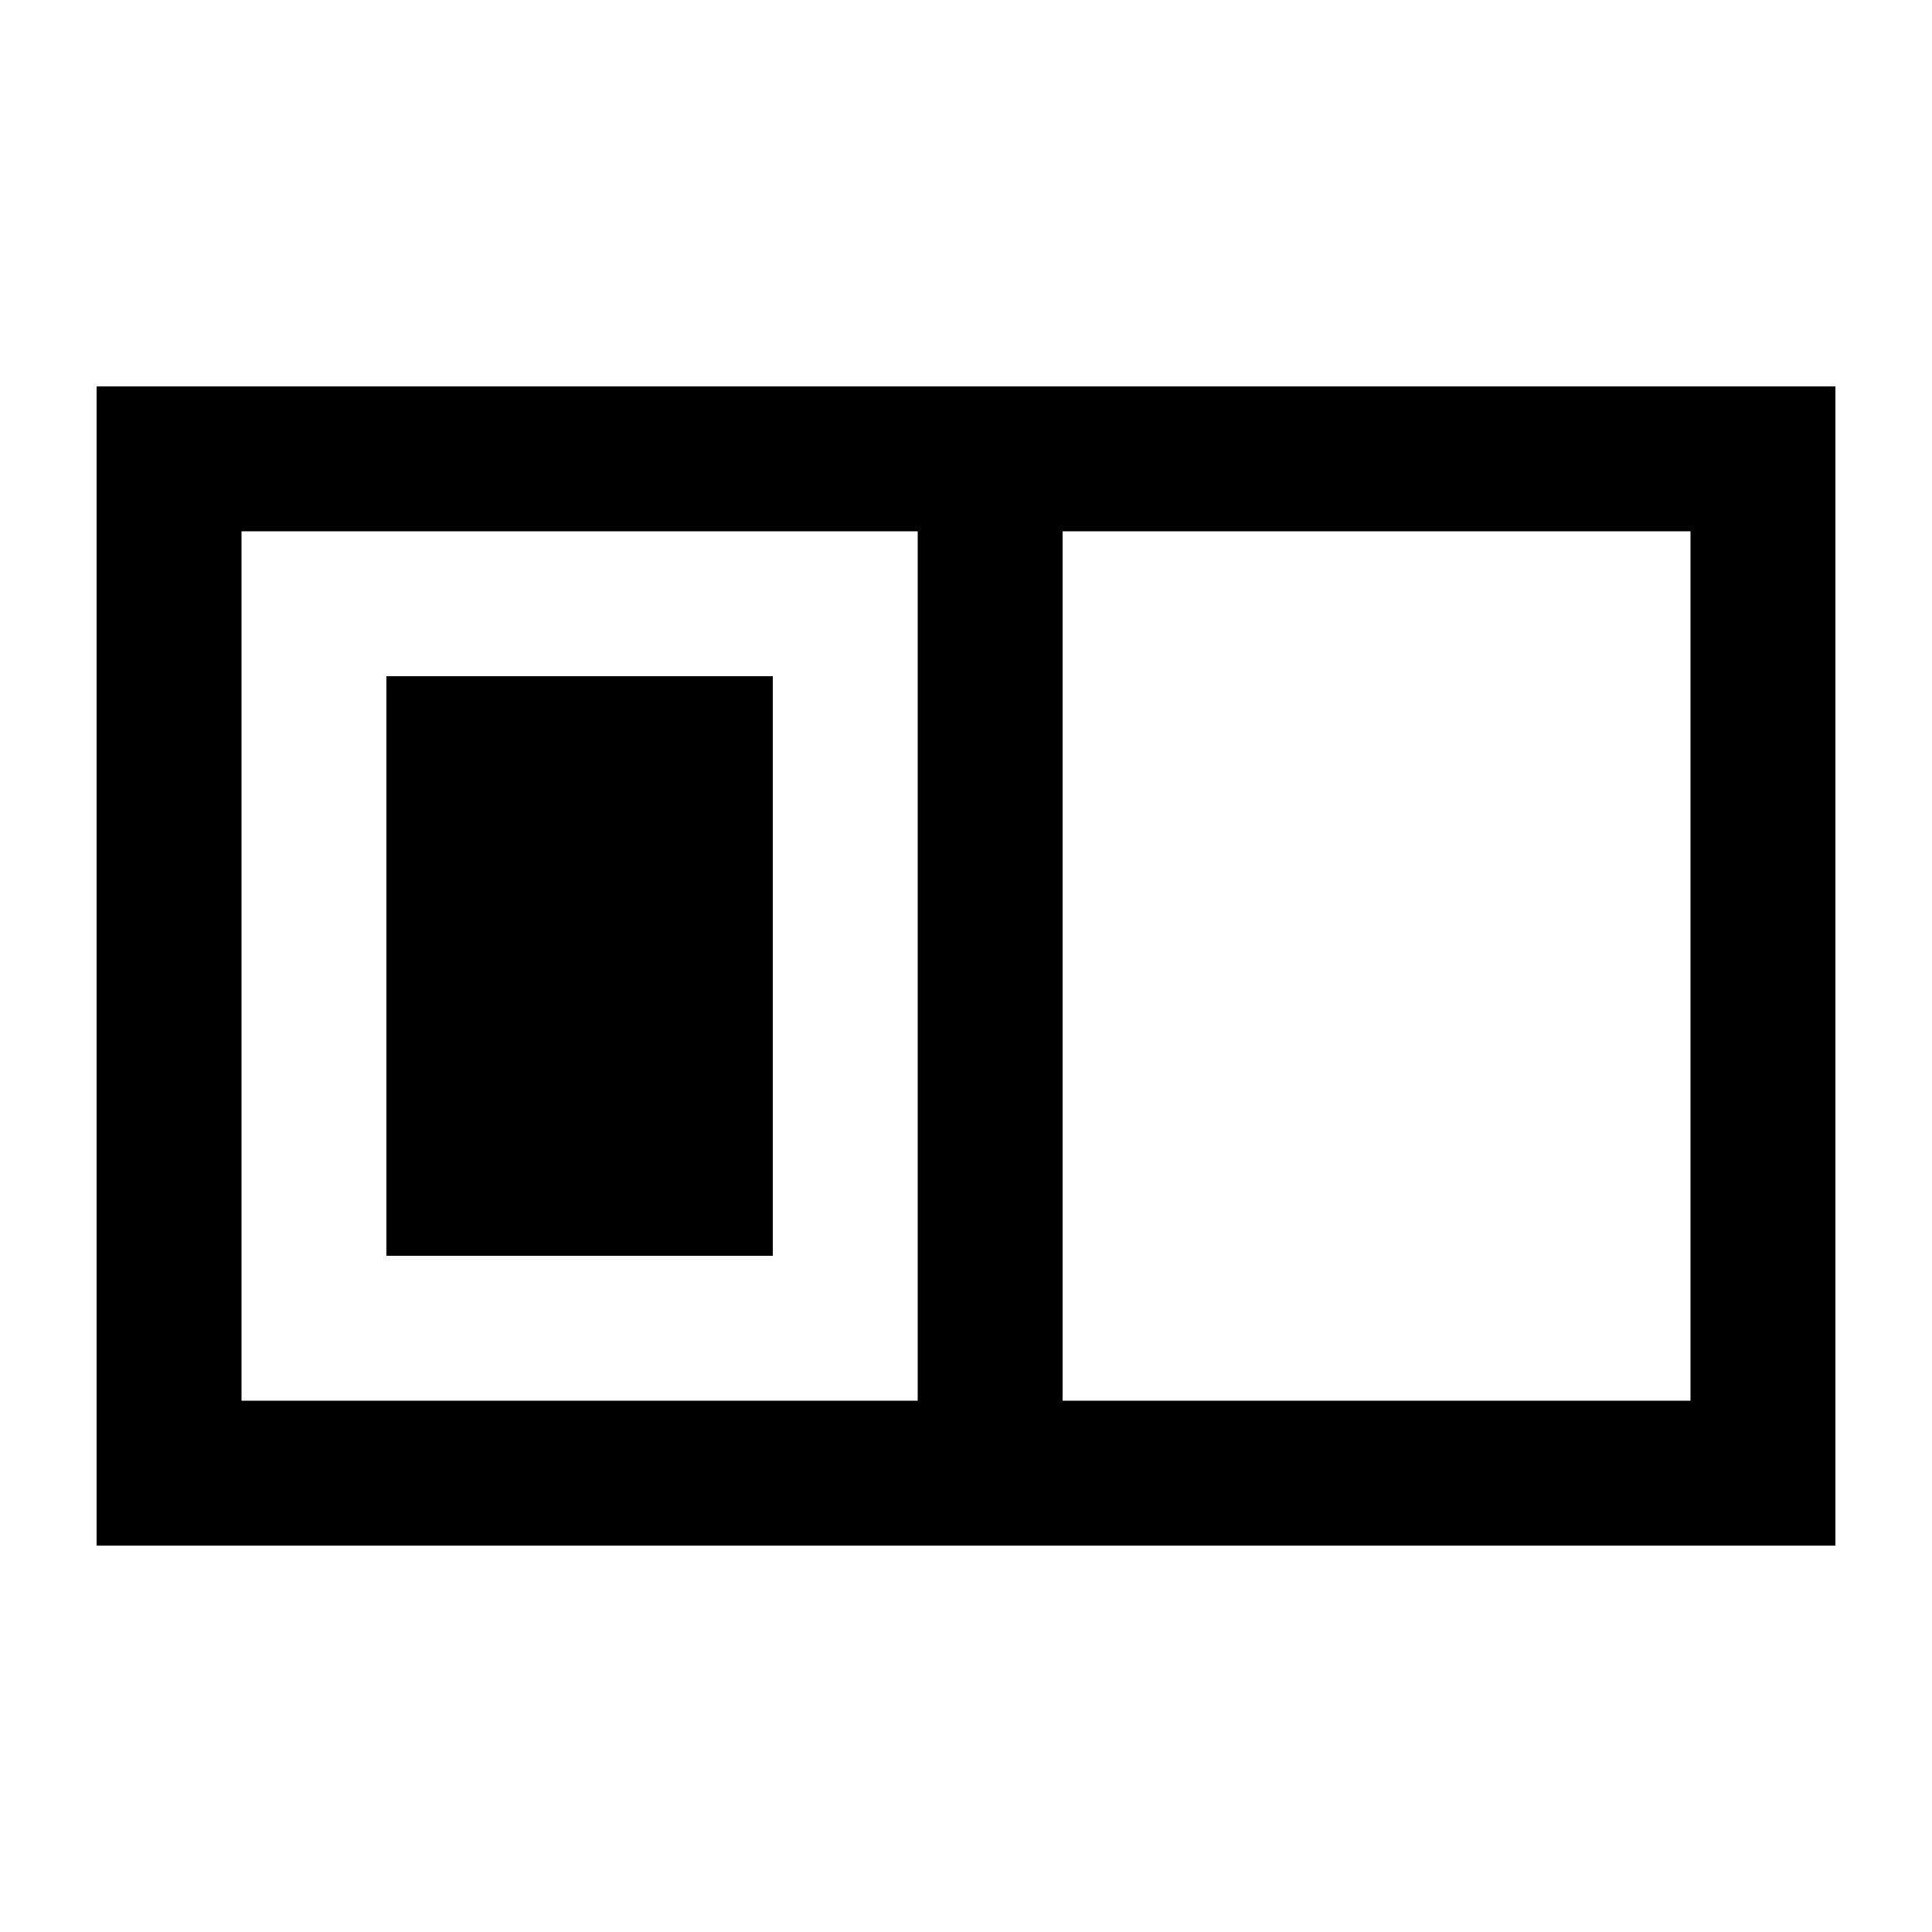
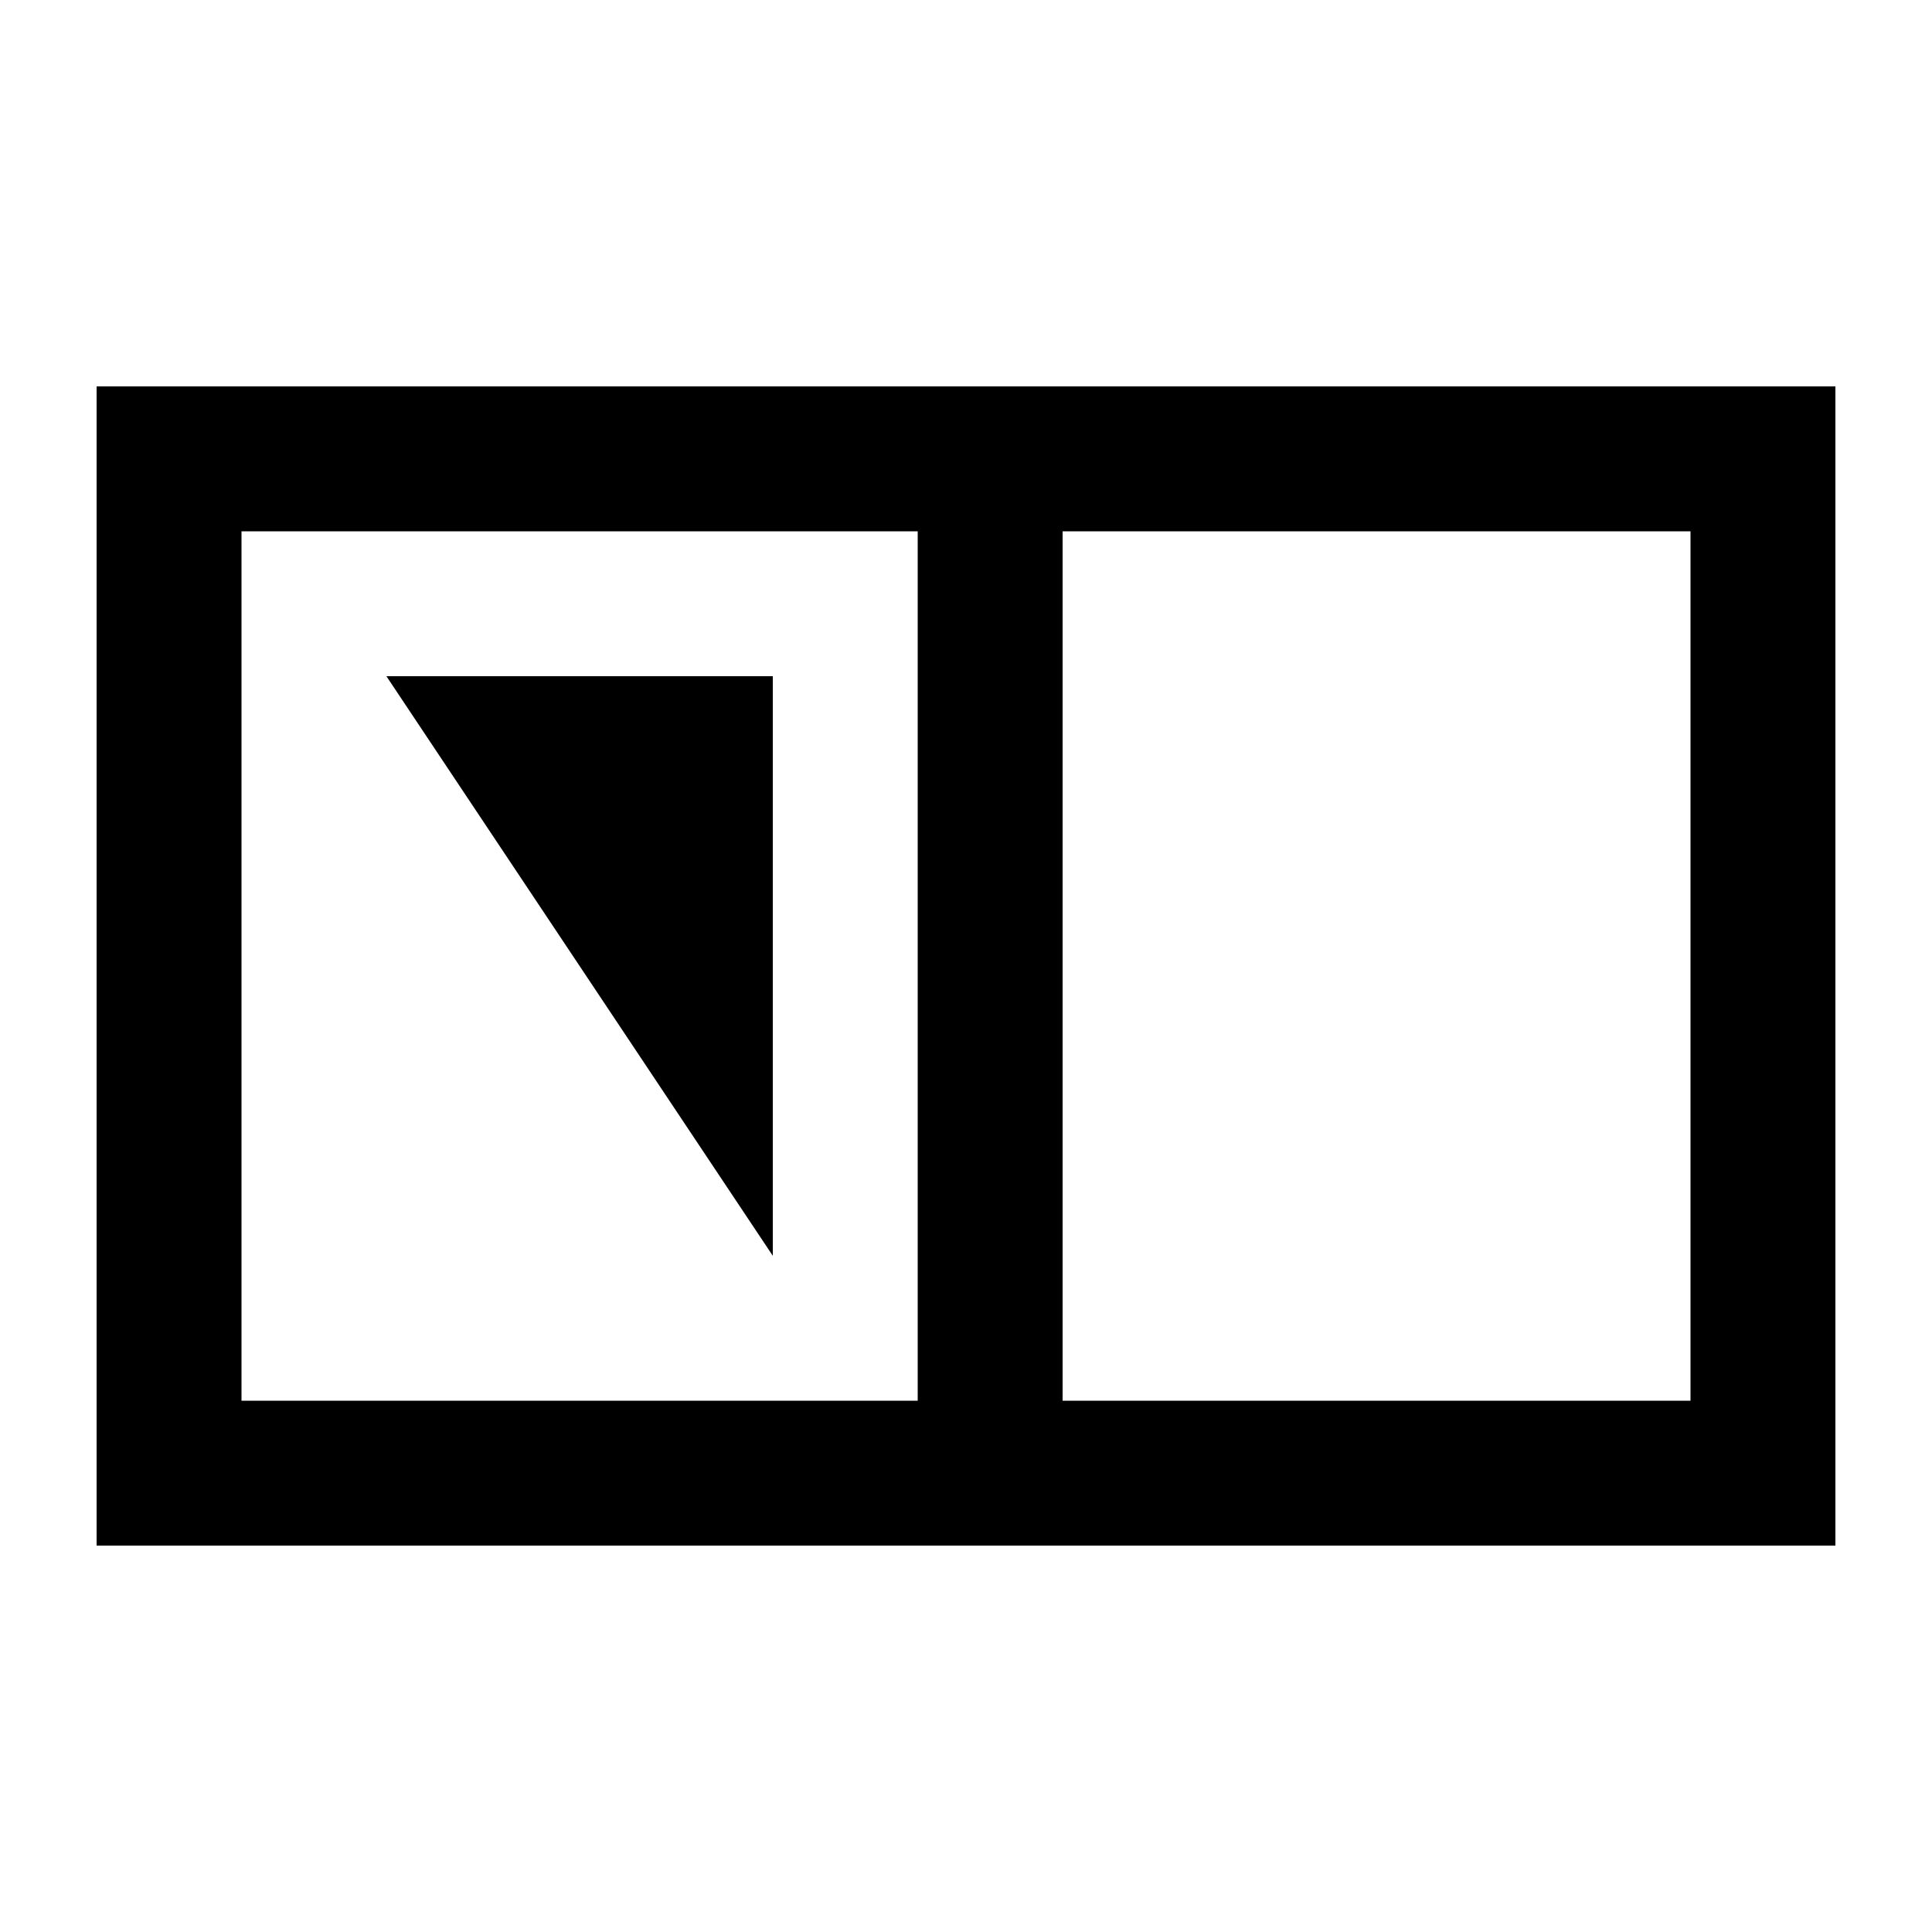
<svg xmlns="http://www.w3.org/2000/svg" viewBox="0 0 640 640">
-   <path fill="currentColor" d="M304 176L304 464L80 464L80 176L304 176zM352 176L560 176L560 464L352 464L352 176zM80 128L32 128L32 512L608 512L608 128L80 128zM128 224L128 416L256 416L256 224L128 224z" />
+   <path fill="currentColor" d="M304 176L304 464L80 464L80 176L304 176zM352 176L560 176L560 464L352 464L352 176zM80 128L32 128L32 512L608 512L608 128L80 128zM128 224L256 416L256 224L128 224z" />
</svg>